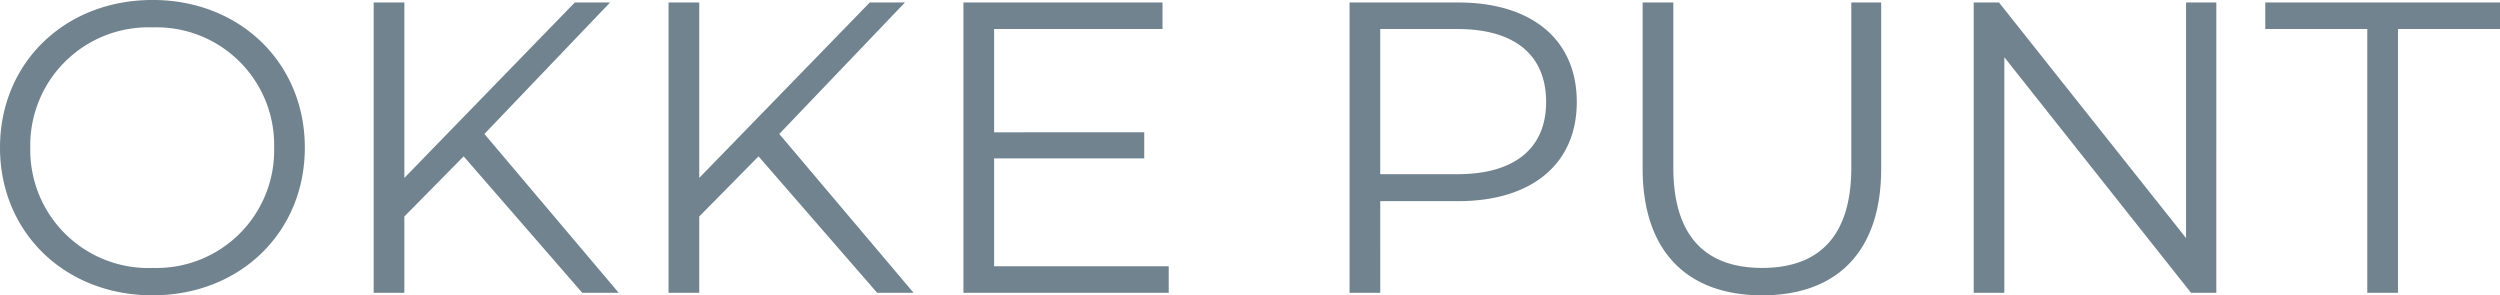
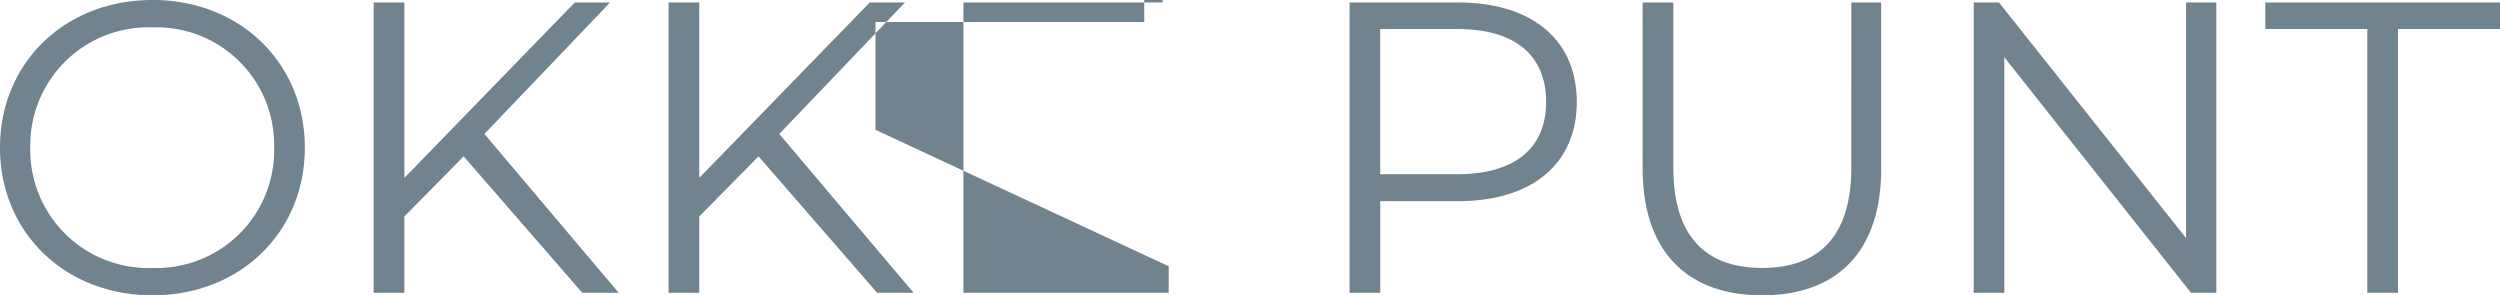
<svg xmlns="http://www.w3.org/2000/svg" width="198.924" height="23.496" viewBox="0 0 198.924 23.496">
-   <path d="M13.86.2C20.79.2,25.971-4.785,25.971-11.55S20.79-23.3,13.86-23.3c-7,0-12.144,5.016-12.144,11.748S6.864.2,13.86.2Zm0-2.178a9.393,9.393,0,0,1-9.735-9.57,9.393,9.393,0,0,1,9.735-9.57,9.358,9.358,0,0,1,9.669,9.57A9.358,9.358,0,0,1,13.86-1.98ZM48.048,0h2.9L40.26-12.639l10-10.461H47.454L33.891-9.141V-23.1H31.449V0h2.442V-6.072l4.719-4.785ZM71.511,0h2.9L63.723-12.639l10-10.461h-2.8L57.354-9.141V-23.1H54.912V0h2.442V-6.072l4.719-4.785Zm9.306-2.112v-8.58H92.763v-2.079H80.817v-8.217h13.4V-23.1H78.375V0H94.71V-2.112ZM117.744-23.1H109.1V0h2.442V-7.293h6.2c5.874,0,9.438-2.97,9.438-7.887C127.182-20.13,123.618-23.1,117.744-23.1Zm-.066,13.662H111.54v-11.55h6.138c4.62,0,7.062,2.112,7.062,5.808C124.74-11.55,122.3-9.438,117.678-9.438ZM141.933.2C147.84.2,151.4-3.234,151.4-9.867V-23.1h-2.376V-9.966c0,5.478-2.574,7.986-7.1,7.986-4.488,0-7.062-2.508-7.062-7.986V-23.1h-2.442V-9.867C132.429-3.234,136.026.2,141.933.2Zm33.726-23.3V-4.356L160.776-23.1h-2.013V0H161.2V-18.744L176.055,0h2.013V-23.1ZM190.08,0h2.442V-20.988h8.118V-23.1H181.962v2.112h8.118Z" transform="translate(-1.716 23.298)" fill="#70838f" />
+   <path d="M13.86.2C20.79.2,25.971-4.785,25.971-11.55S20.79-23.3,13.86-23.3c-7,0-12.144,5.016-12.144,11.748S6.864.2,13.86.2Zm0-2.178a9.393,9.393,0,0,1-9.735-9.57,9.393,9.393,0,0,1,9.735-9.57,9.358,9.358,0,0,1,9.669,9.57A9.358,9.358,0,0,1,13.86-1.98ZM48.048,0h2.9L40.26-12.639l10-10.461H47.454L33.891-9.141V-23.1H31.449V0h2.442V-6.072l4.719-4.785ZM71.511,0h2.9L63.723-12.639l10-10.461h-2.8L57.354-9.141V-23.1H54.912V0h2.442V-6.072l4.719-4.785m9.306-2.112v-8.58H92.763v-2.079H80.817v-8.217h13.4V-23.1H78.375V0H94.71V-2.112ZM117.744-23.1H109.1V0h2.442V-7.293h6.2c5.874,0,9.438-2.97,9.438-7.887C127.182-20.13,123.618-23.1,117.744-23.1Zm-.066,13.662H111.54v-11.55h6.138c4.62,0,7.062,2.112,7.062,5.808C124.74-11.55,122.3-9.438,117.678-9.438ZM141.933.2C147.84.2,151.4-3.234,151.4-9.867V-23.1h-2.376V-9.966c0,5.478-2.574,7.986-7.1,7.986-4.488,0-7.062-2.508-7.062-7.986V-23.1h-2.442V-9.867C132.429-3.234,136.026.2,141.933.2Zm33.726-23.3V-4.356L160.776-23.1h-2.013V0H161.2V-18.744L176.055,0h2.013V-23.1ZM190.08,0h2.442V-20.988h8.118V-23.1H181.962v2.112h8.118Z" transform="translate(-1.716 23.298)" fill="#70838f" />
</svg>